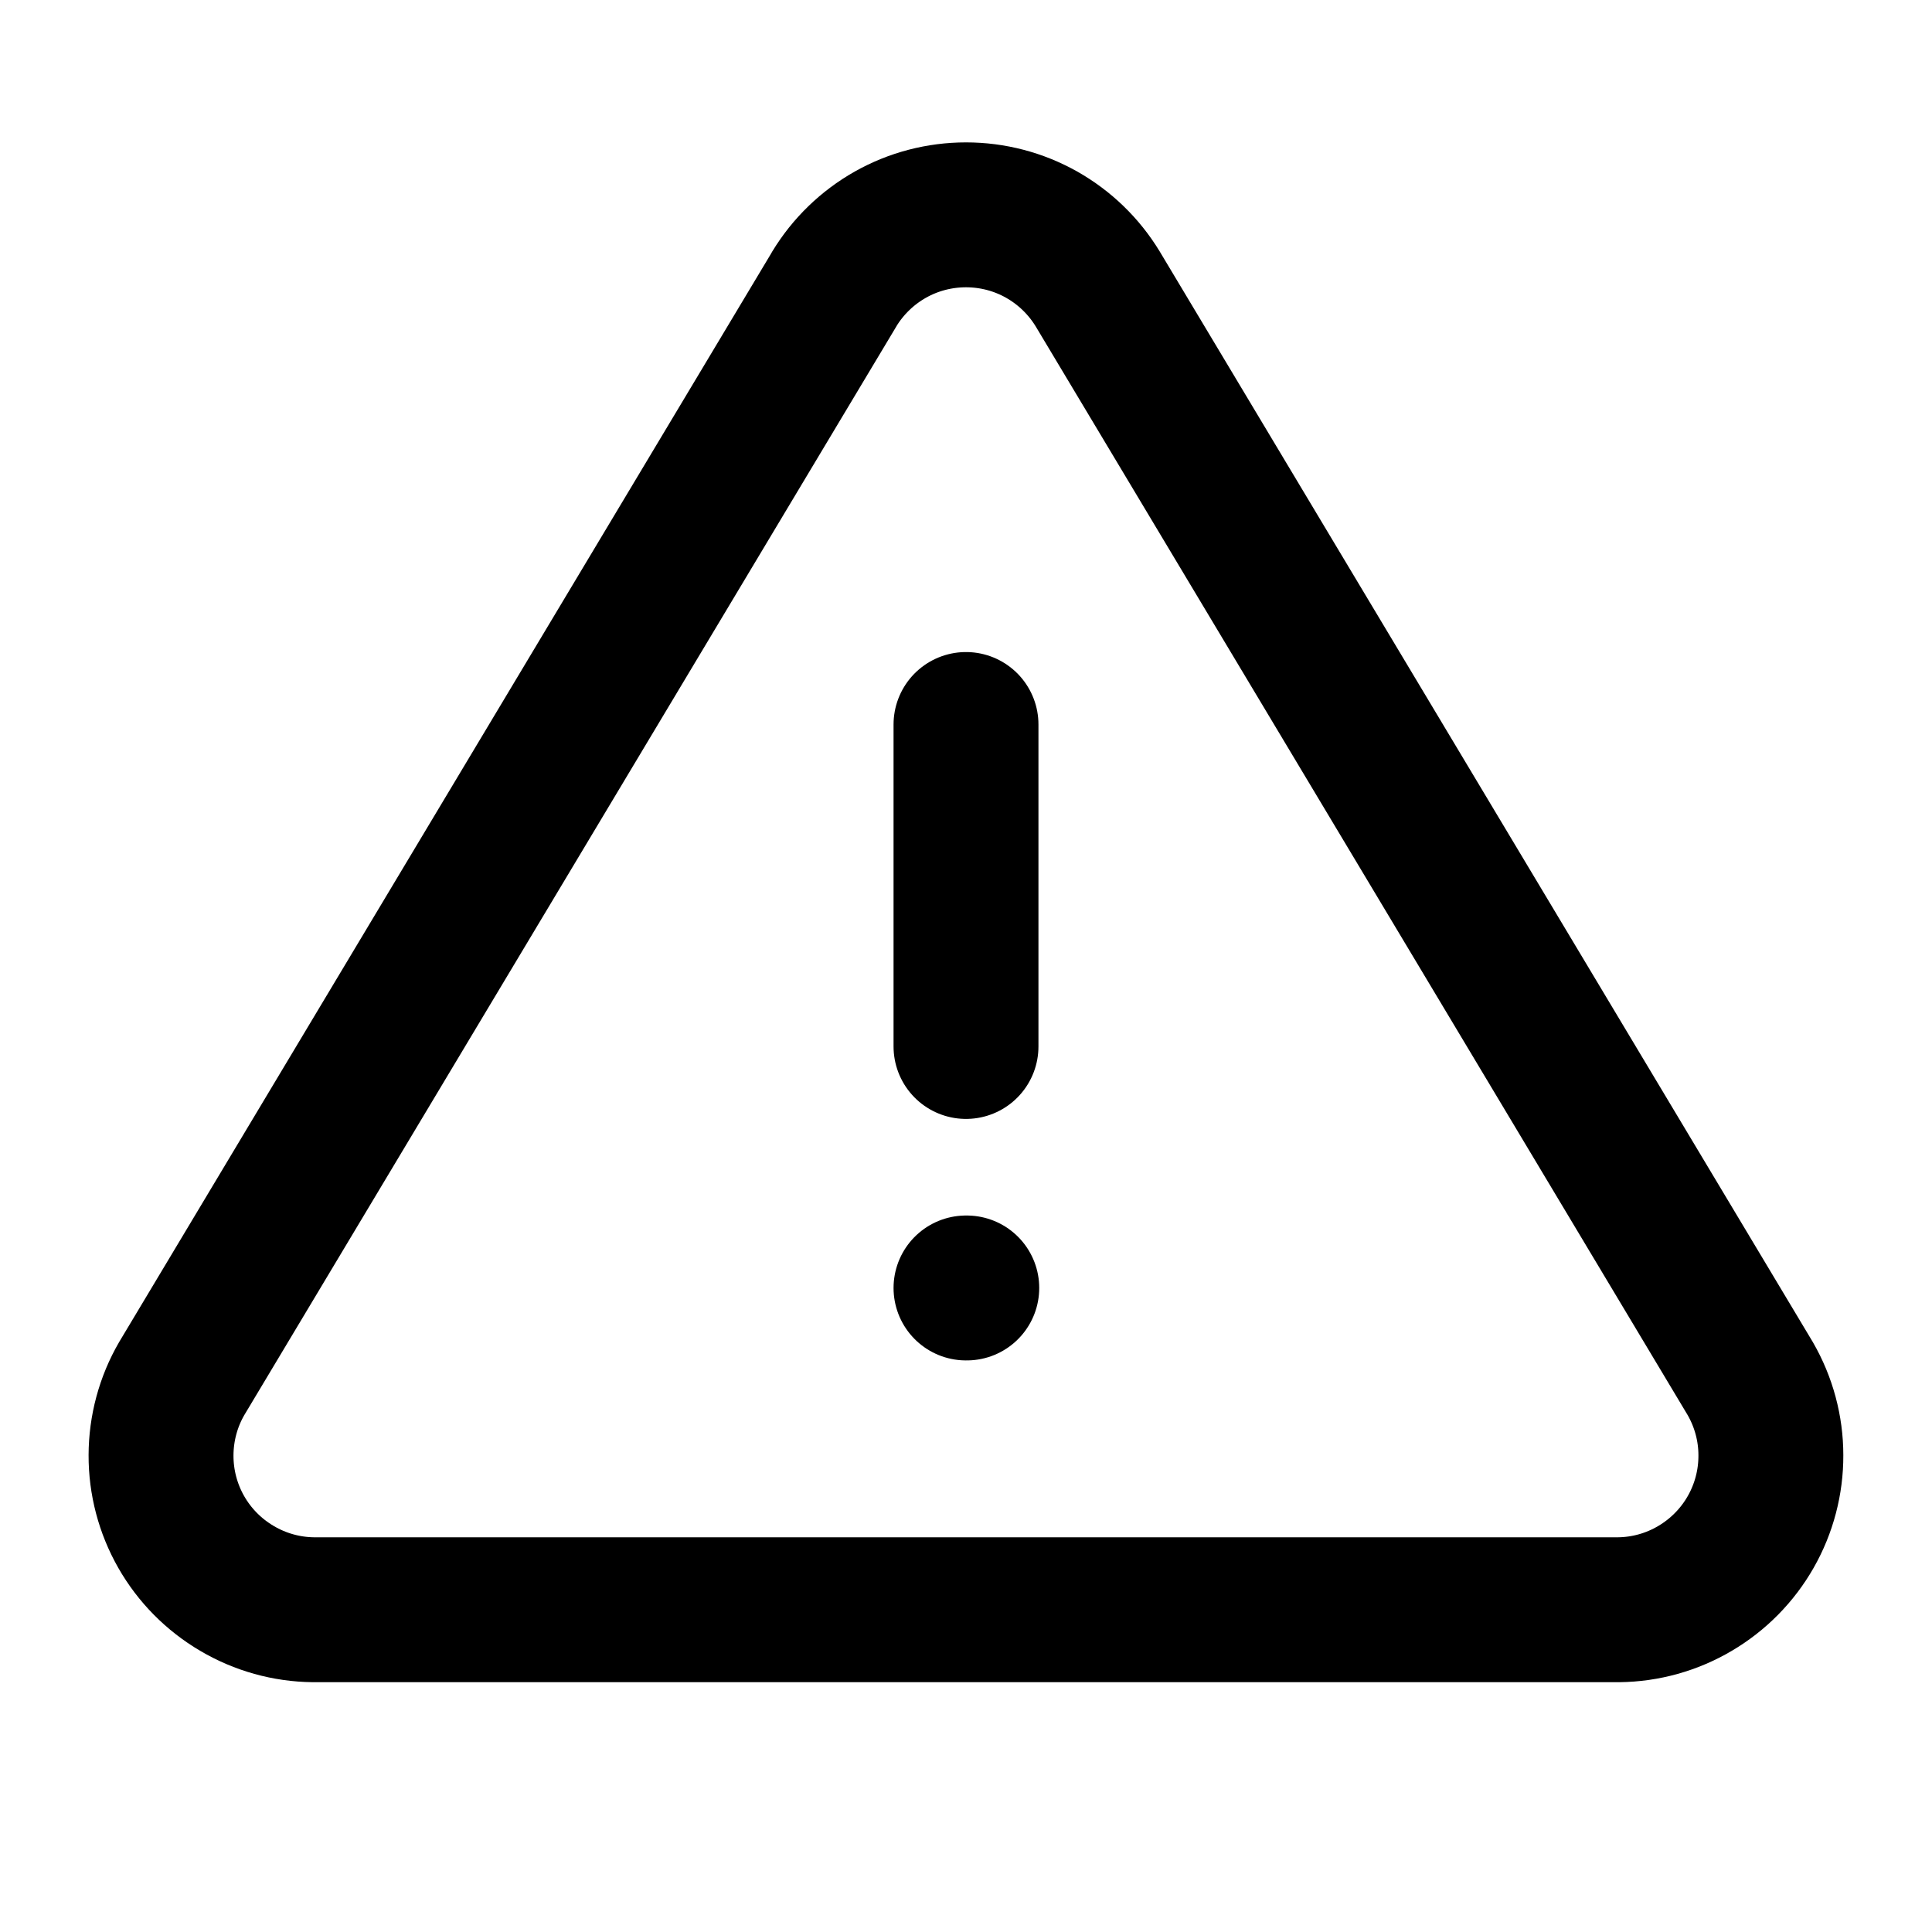
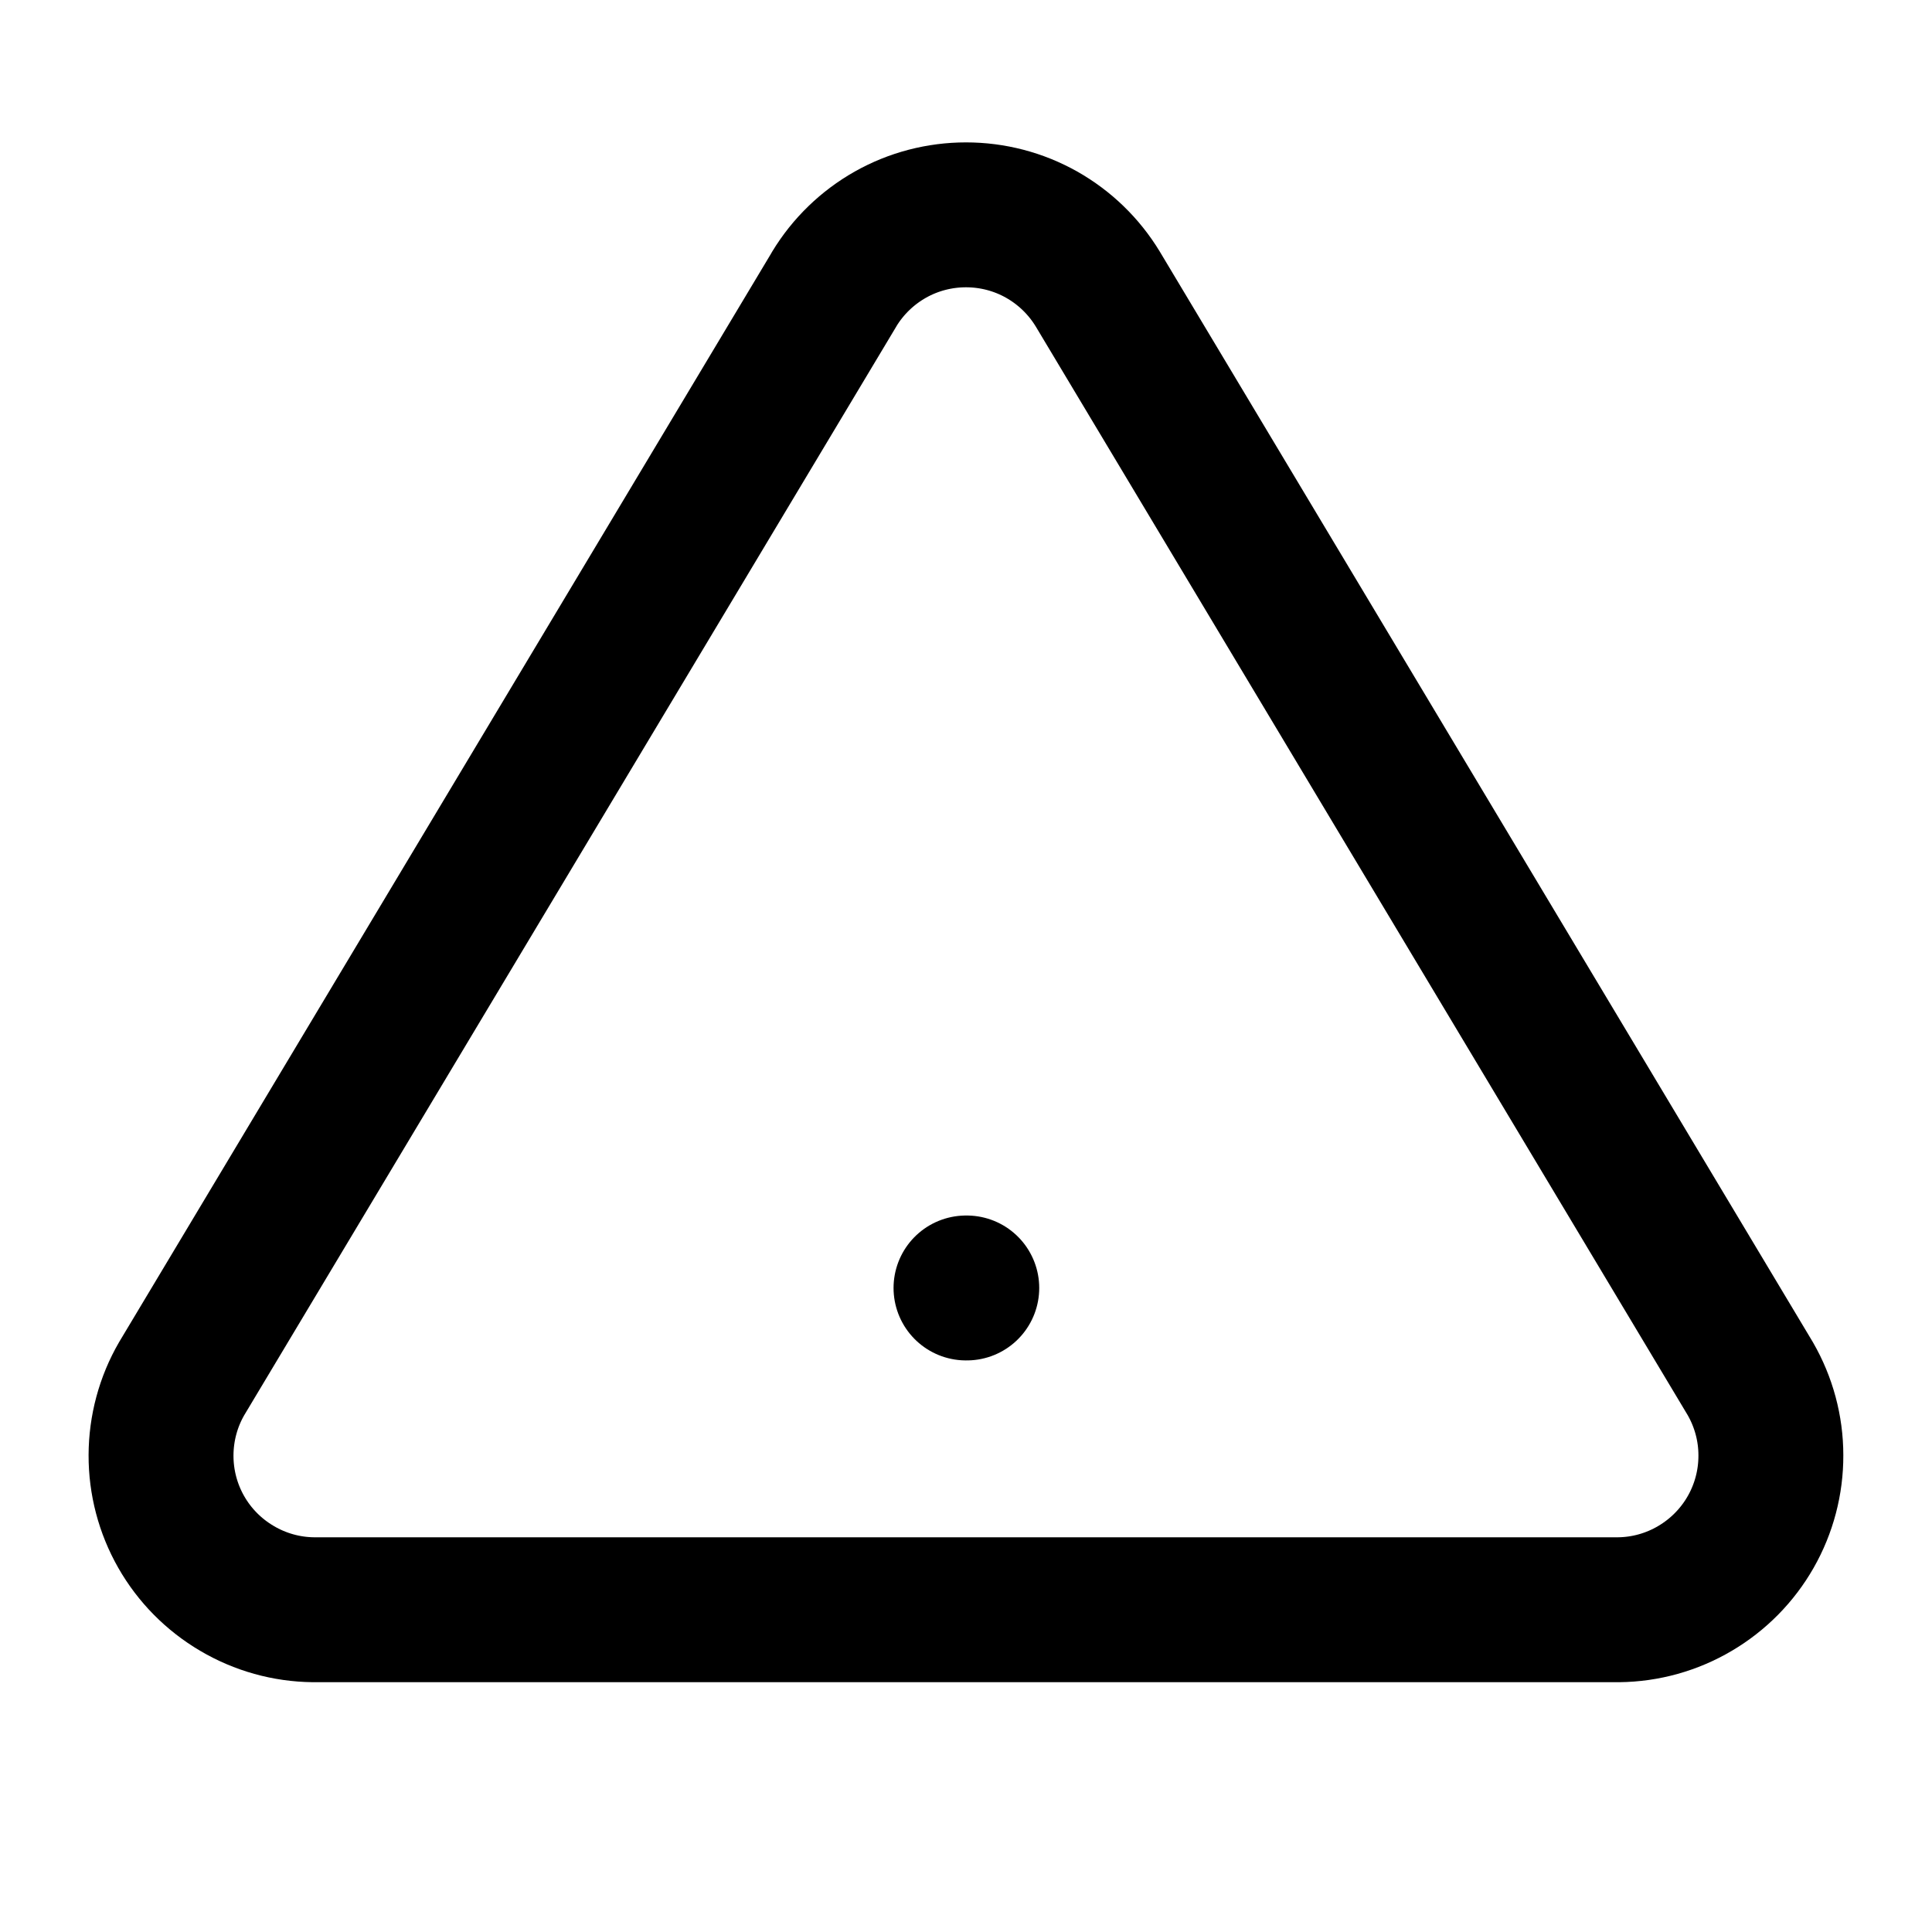
<svg xmlns="http://www.w3.org/2000/svg" width="20" height="20" viewBox="0 0 20 20" fill="none">
  <g id="Frame" clip-path="url(#clip0_66_2757)">
-     <path id="Vector" d="M10 7.5V10.833" stroke="black" stroke-width="1.5" stroke-linecap="round" stroke-linejoin="round" />
    <path id="Vector_2" d="M8.636 2.993L1.881 14.271C1.741 14.512 1.668 14.786 1.667 15.064C1.666 15.343 1.738 15.617 1.876 15.859C2.014 16.101 2.213 16.302 2.453 16.443C2.693 16.585 2.966 16.661 3.244 16.664H16.756C17.034 16.661 17.307 16.585 17.547 16.443C17.786 16.302 17.985 16.101 18.123 15.859C18.261 15.617 18.333 15.343 18.332 15.065C18.332 14.787 18.258 14.513 18.119 14.272L11.364 2.992C11.222 2.758 11.022 2.564 10.783 2.429C10.544 2.294 10.274 2.224 10 2.224C9.726 2.224 9.456 2.294 9.217 2.429C8.978 2.564 8.778 2.758 8.636 2.992V2.993Z" stroke="black" stroke-width="1.5" stroke-linecap="round" stroke-linejoin="round" />
    <path id="Vector_3" d="M10 13.333H10.008" stroke="black" stroke-width="1.5" stroke-linecap="round" stroke-linejoin="round" />
  </g>
  <defs>
    <clipPath id="clip0_66_2757">
      <rect width="20" height="20" fill="white" />
    </clipPath>
  </defs>
</svg>